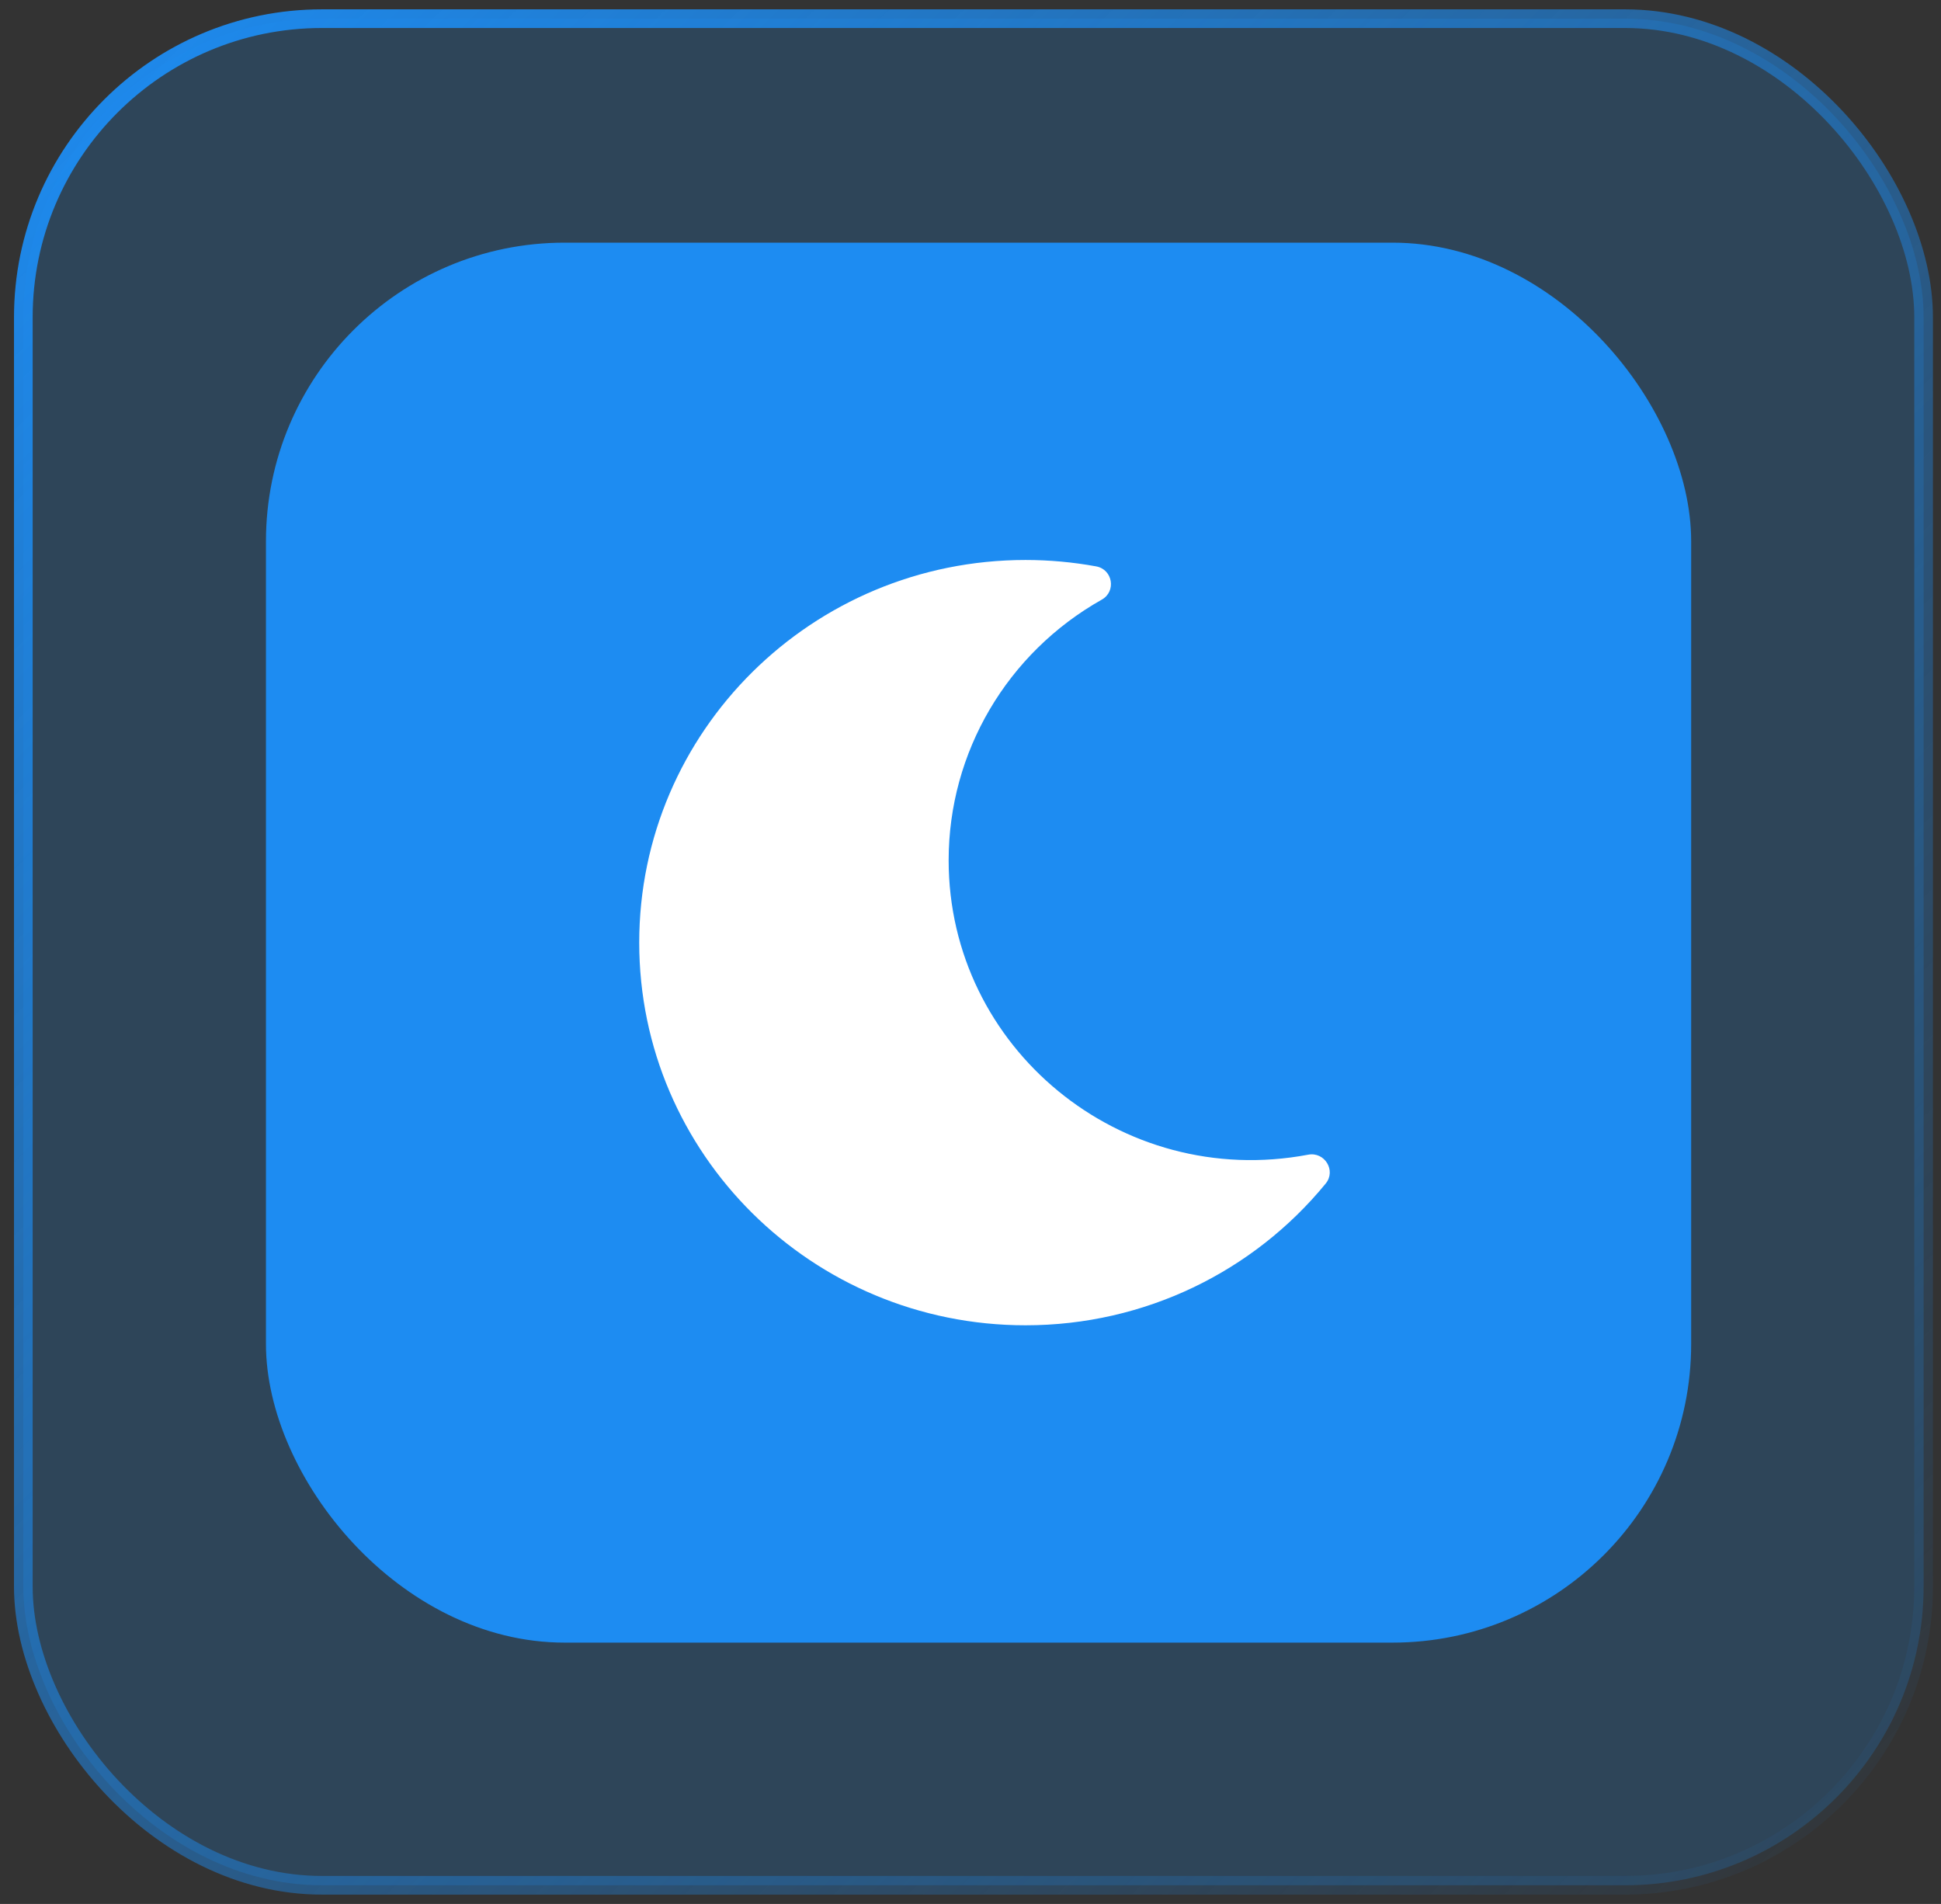
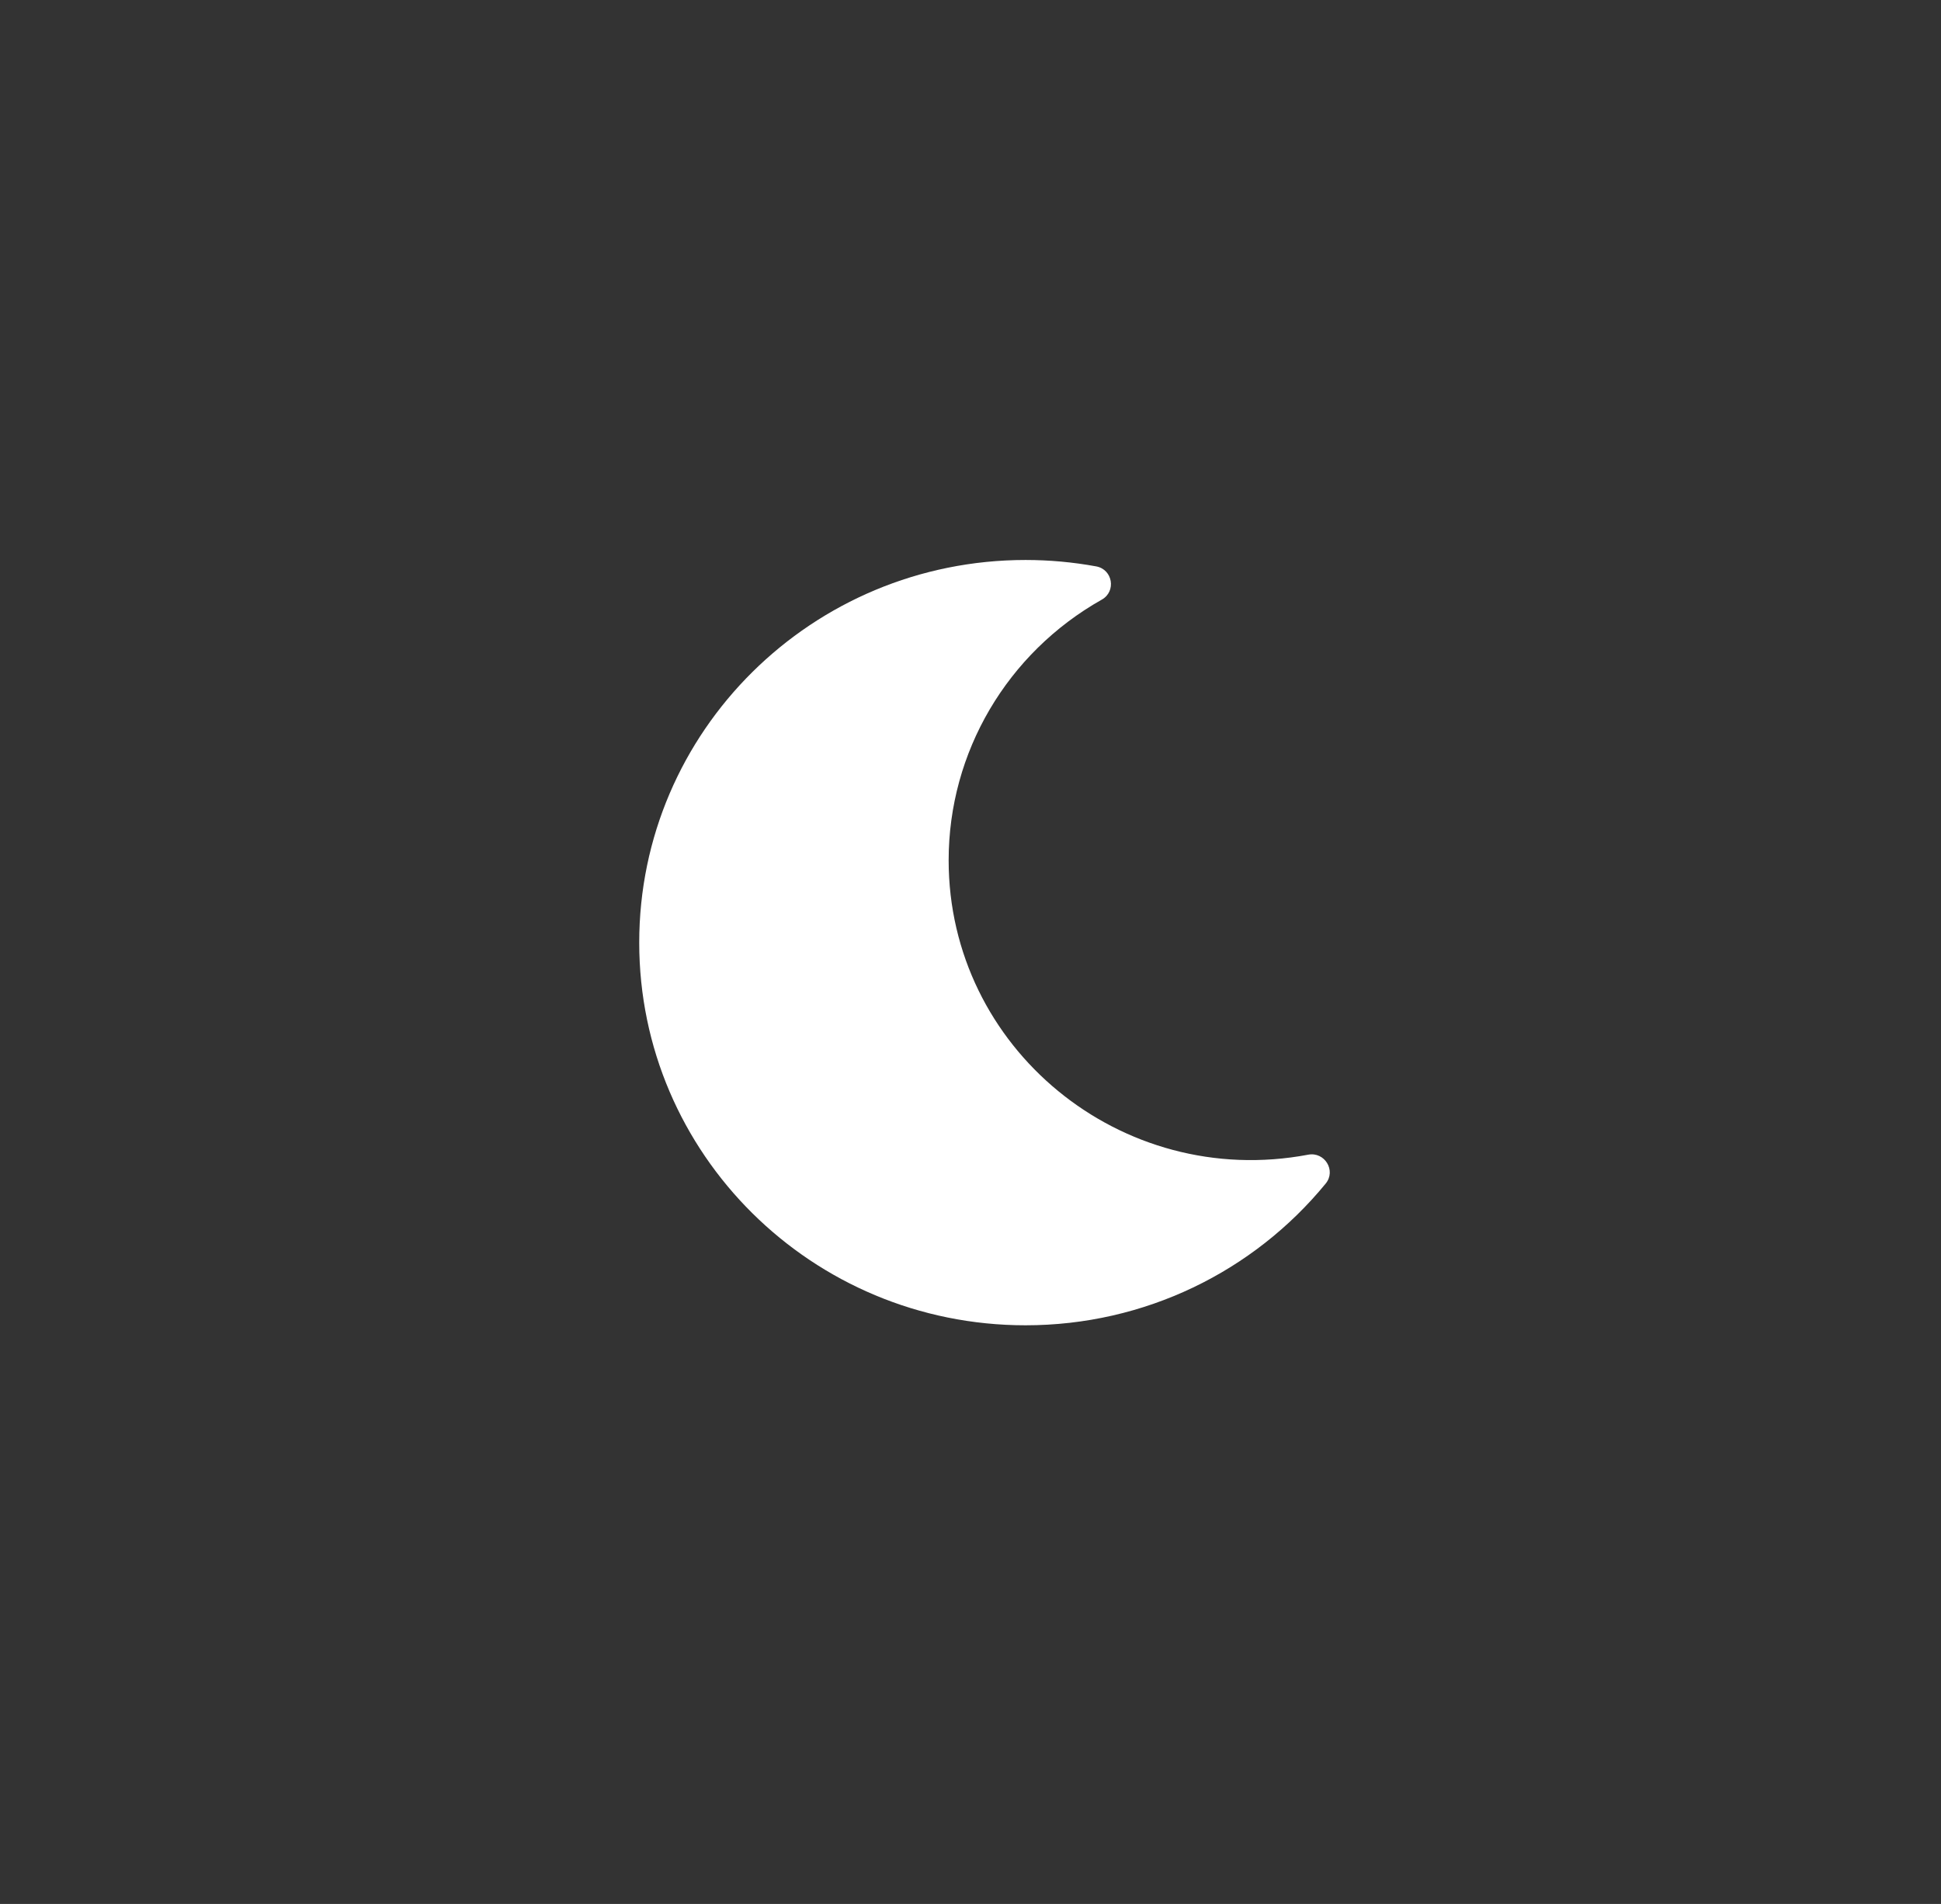
<svg xmlns="http://www.w3.org/2000/svg" width="104" height="102" viewBox="0 0 104 102" fill="none">
  <rect x="0" y="0" width="104" height="102" fill="#333333" stroke="none" />
-   <rect x="1.25" y="1" width="101.818" height="100" rx="16" fill="#1D8CF2" fill-opacity="0.2" stroke="url(#paint0_linear_66_12903)" />
-   <rect x="14.25" y="13" width="76.364" height="75" rx="16" fill="#1D8CF2" />
  <path d="M54.95 71C61.335 71 67.167 68.123 71.03 63.409C71.602 62.712 70.978 61.693 70.095 61.86C60.052 63.754 50.829 56.128 50.829 46.088C50.829 40.305 53.955 34.986 59.036 32.123C59.819 31.681 59.623 30.506 58.733 30.343C57.485 30.115 56.219 30 54.95 30C43.524 30 34.25 39.17 34.25 50.5C34.25 61.816 43.509 71 54.95 71Z" fill="white" />
  <defs>
    <linearGradient id="paint0_linear_66_12903" x1="1.25" y1="1" x2="101.234" y2="102.802" gradientUnits="userSpaceOnUse">
      <stop stop-color="#1D8CF2" />
      <stop offset="1" stop-color="#1D8CF2" stop-opacity="0" />
    </linearGradient>
  </defs>
</svg>